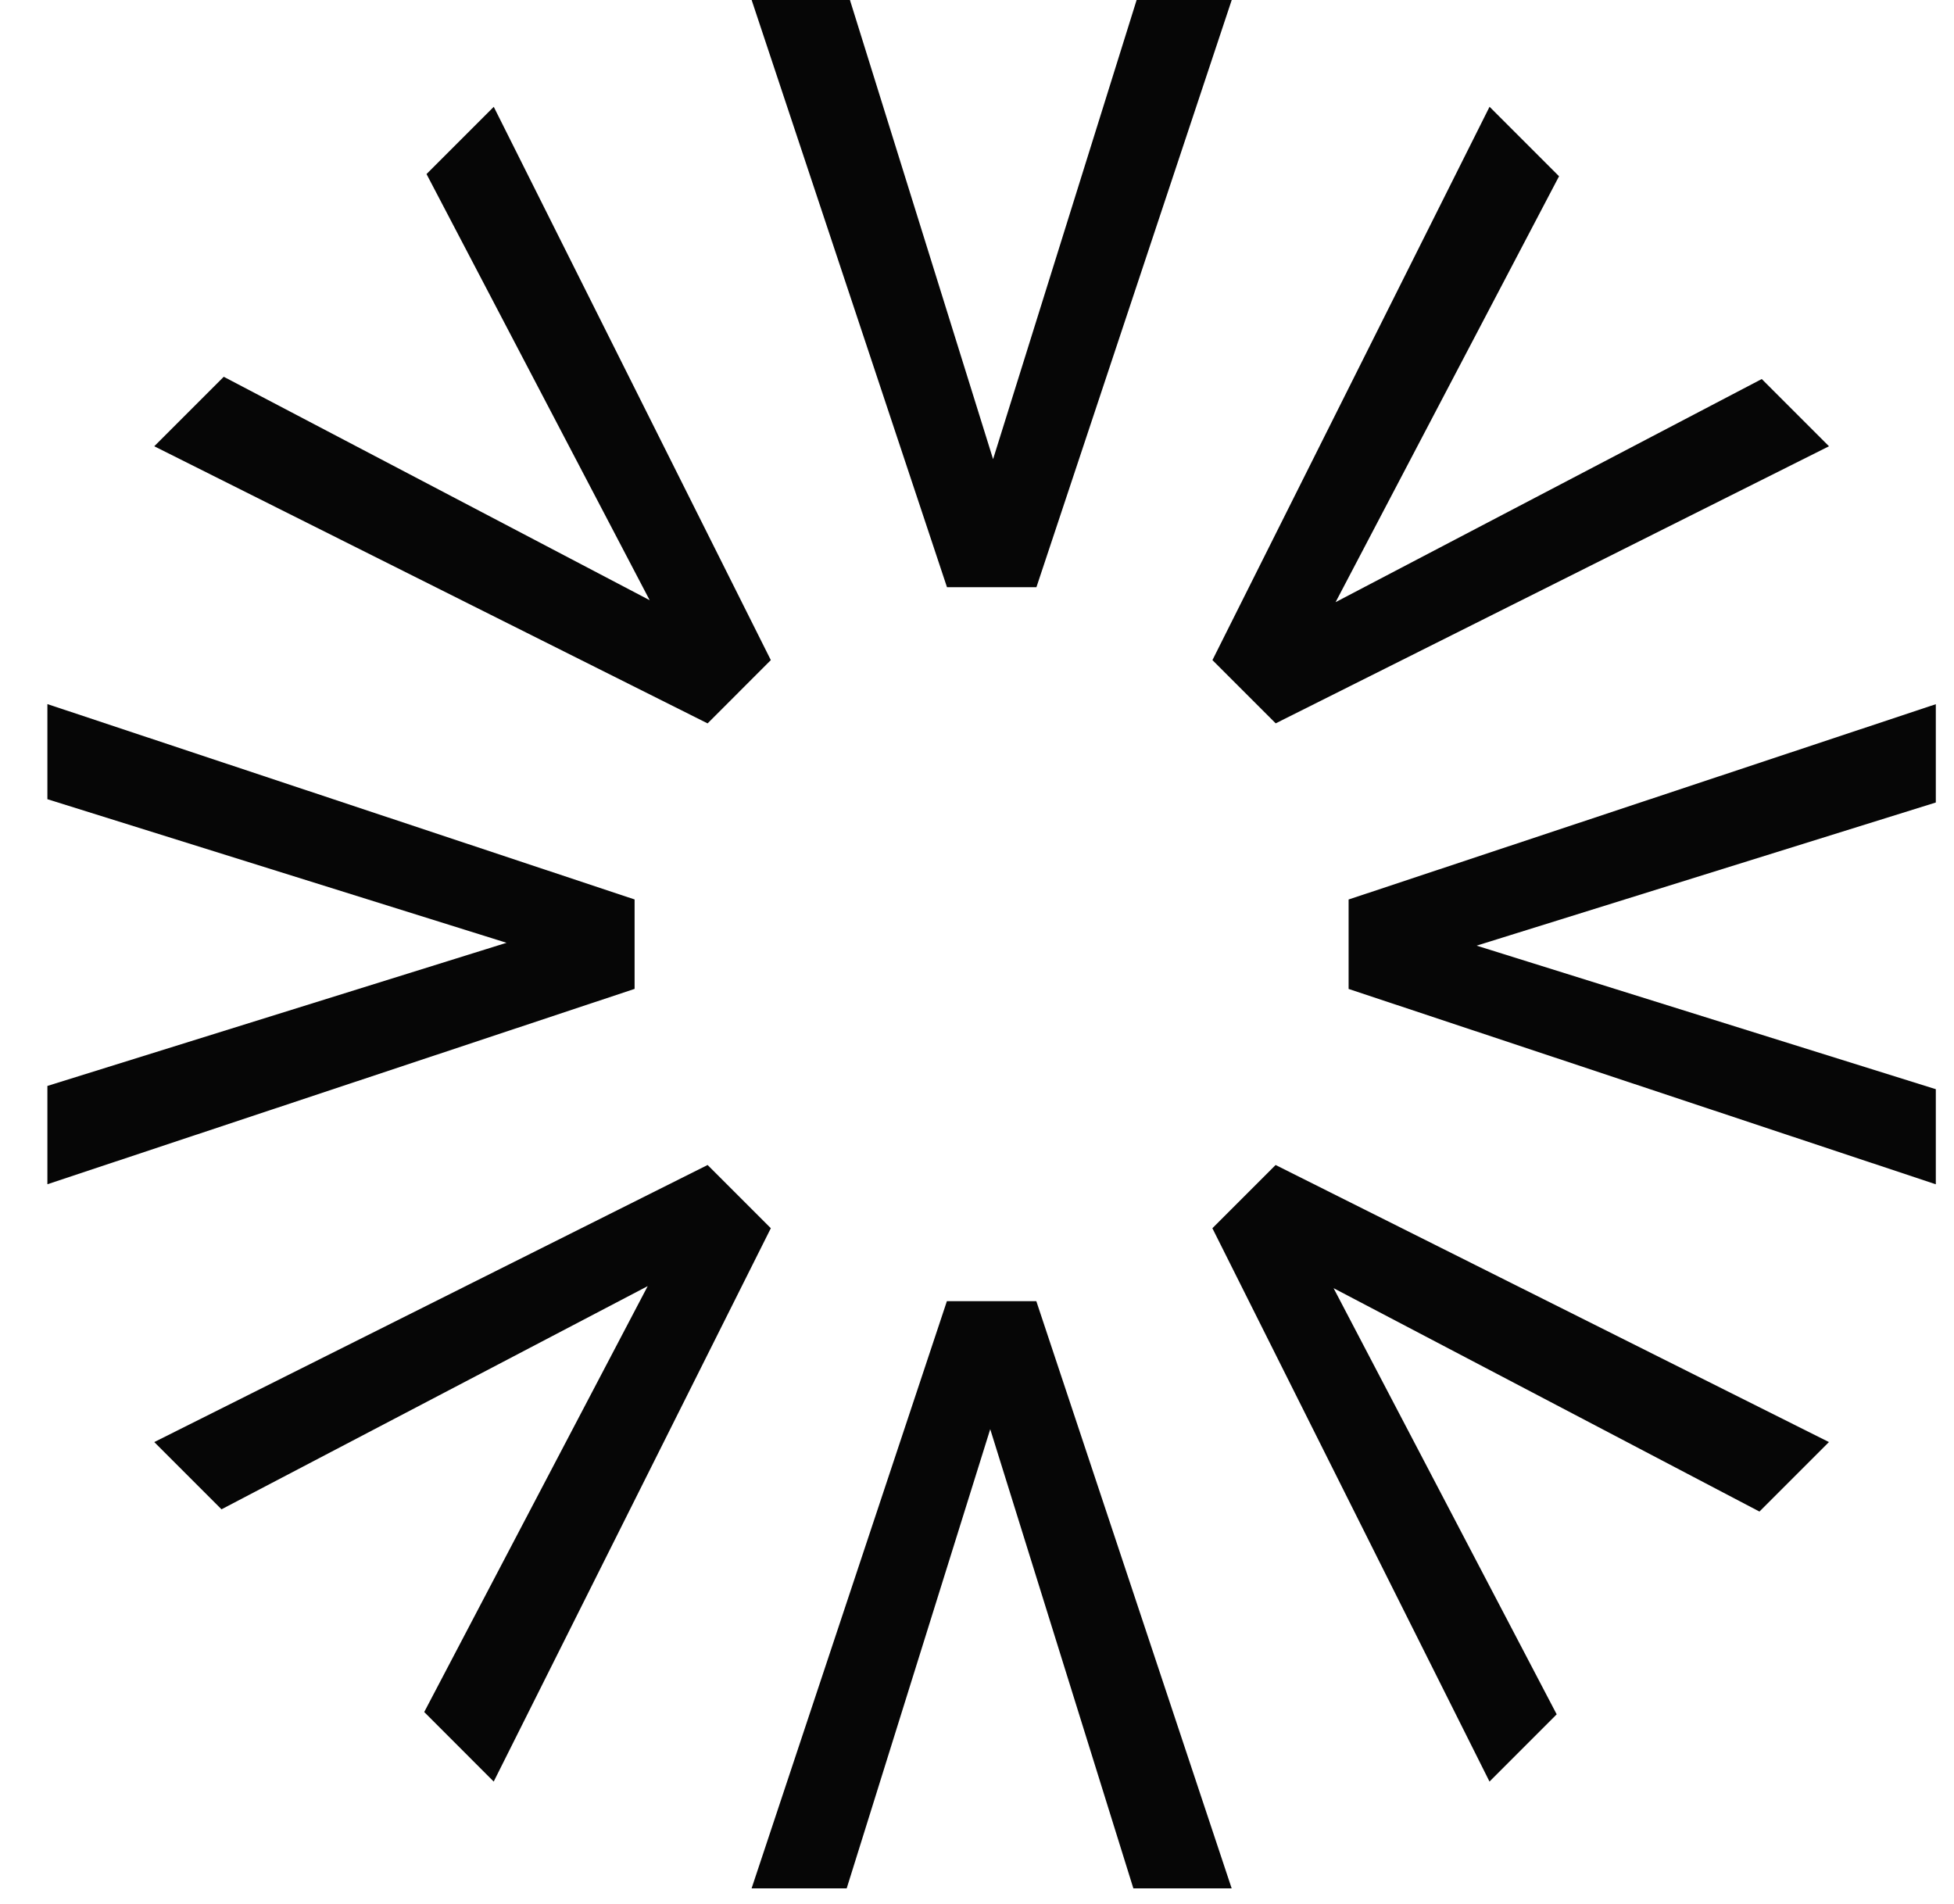
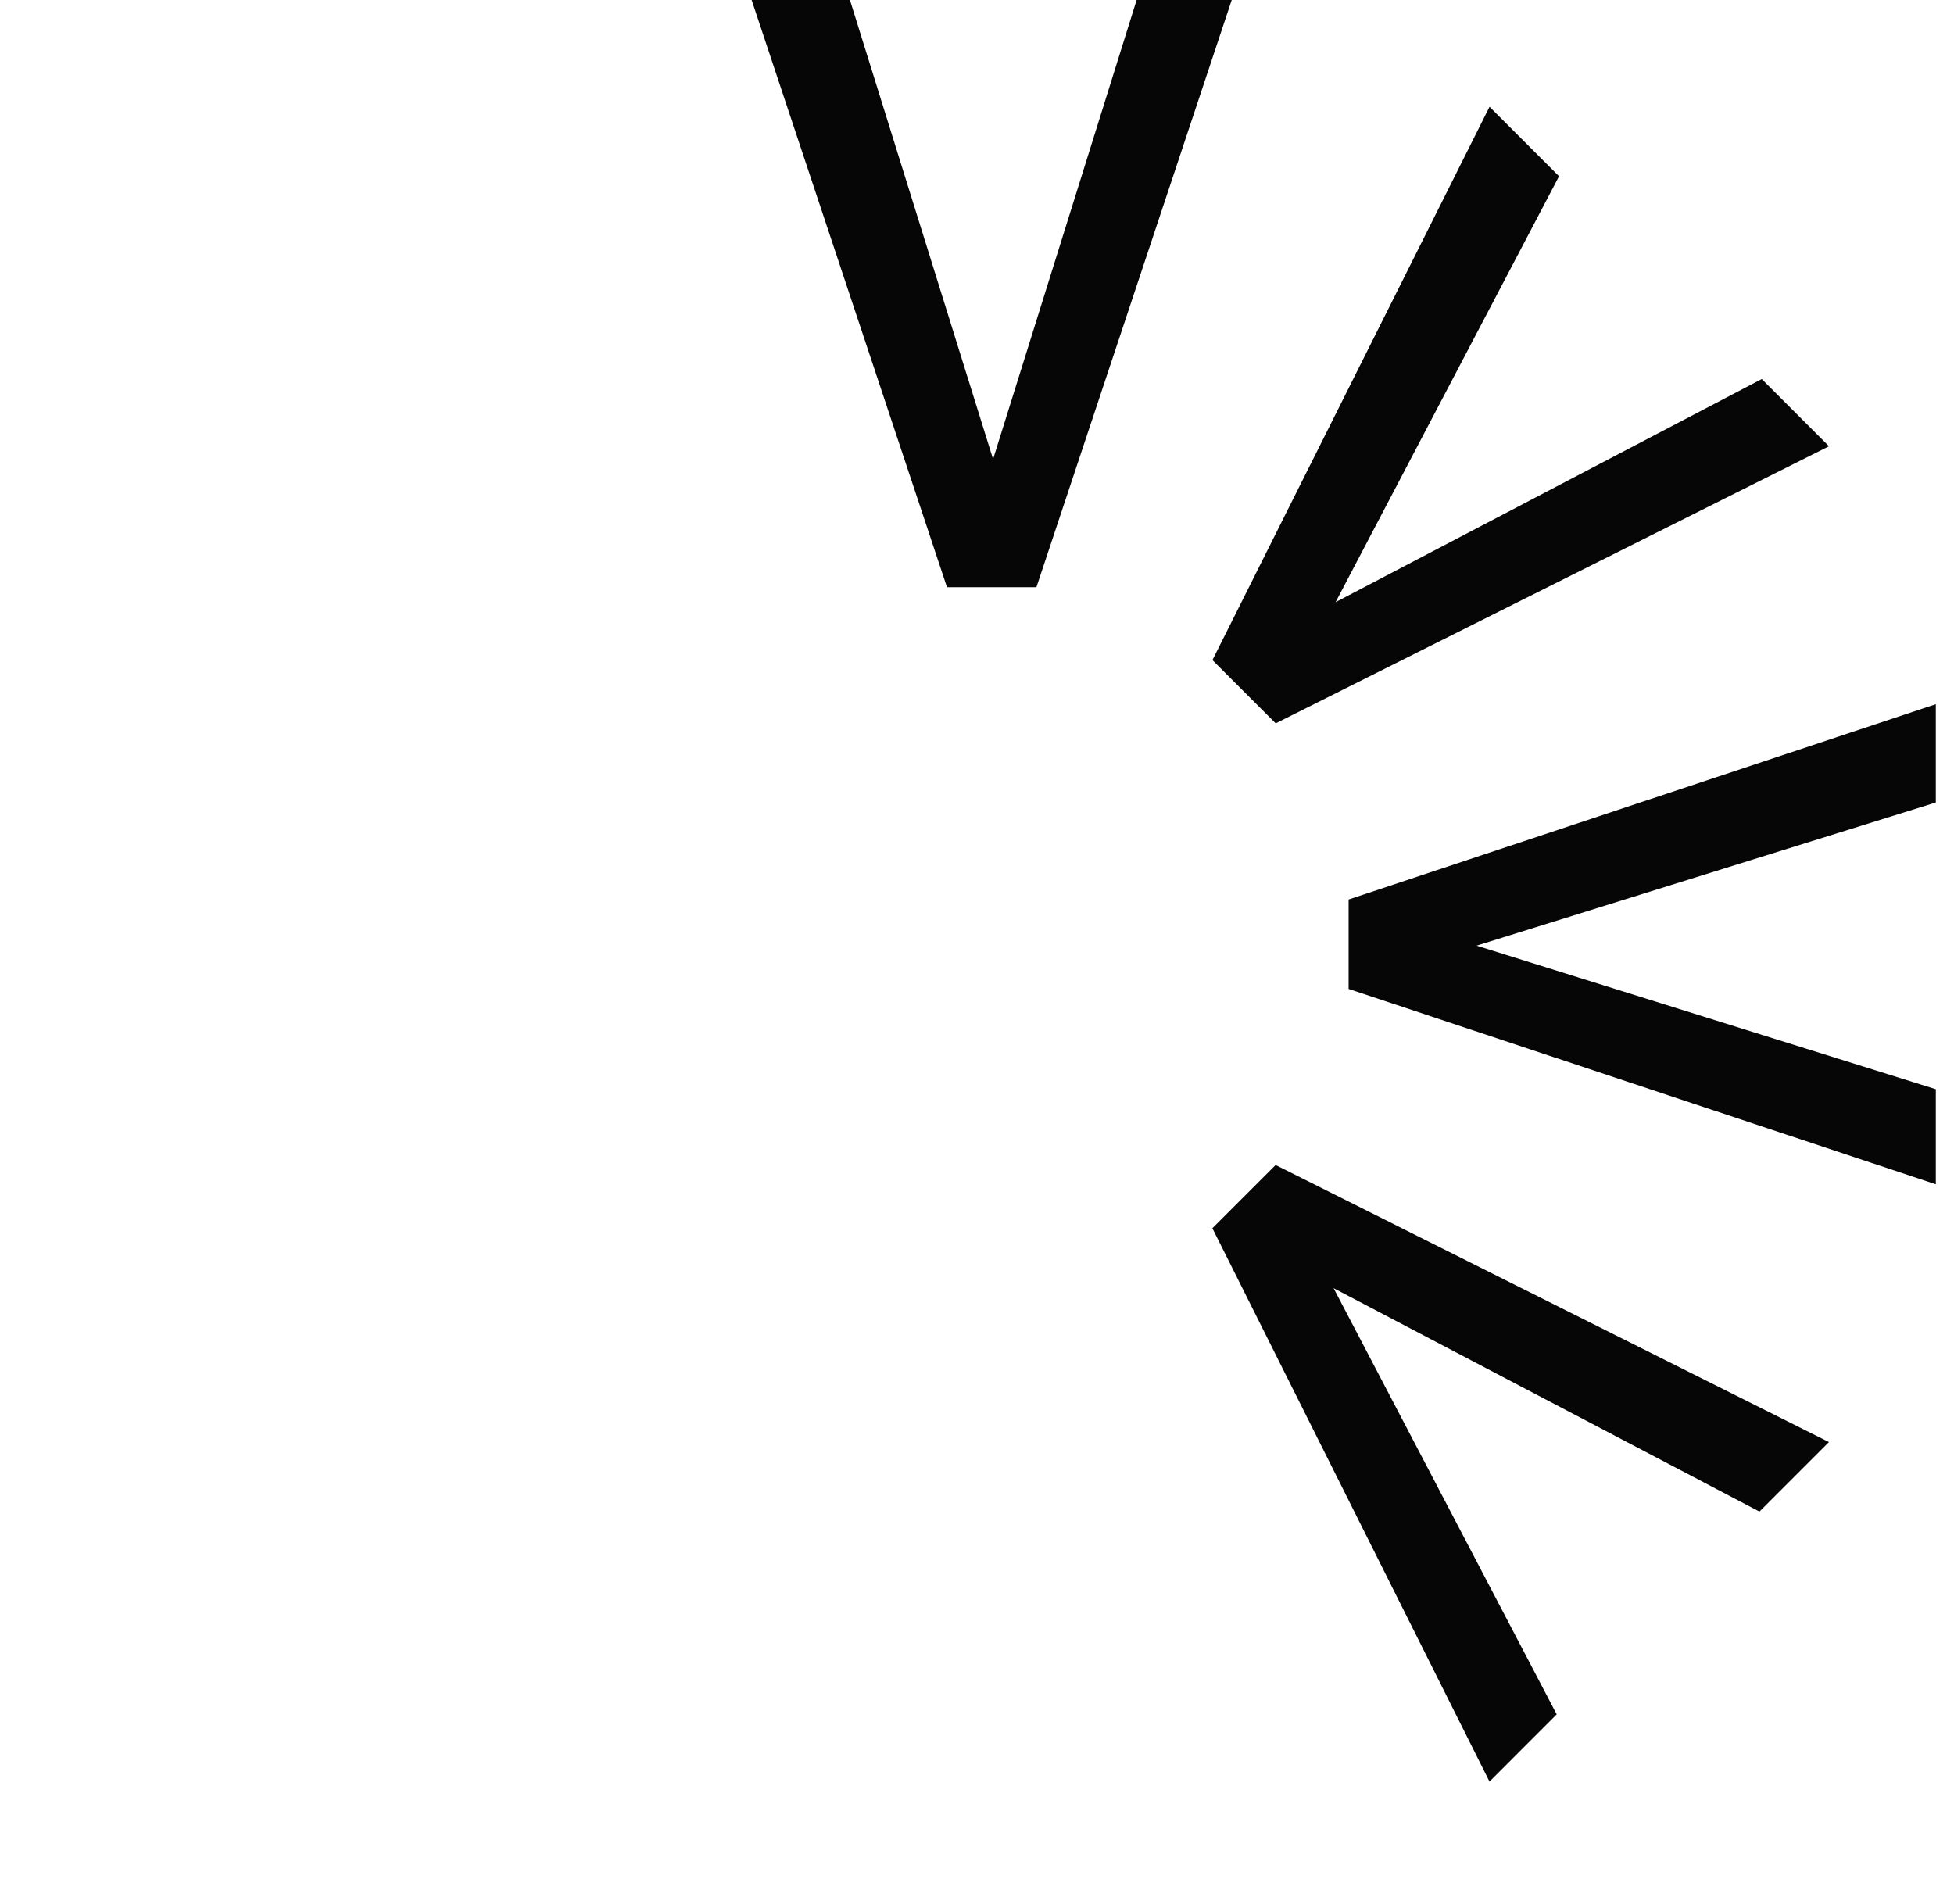
<svg xmlns="http://www.w3.org/2000/svg" width="39" height="38" viewBox="0 0 39 38" fill="none">
  <path d="M15.002 0H16.964L19.824 9.174C19.867 9.307 20.035 9.443 20.078 9.582C20.121 9.716 20.155 9.836 20.182 9.942H19.46C19.487 9.841 19.522 9.716 19.564 9.566C19.612 9.417 19.781 9.286 19.818 9.174L22.686 0H24.584L20.686 11.72H18.901L15.002 0Z" fill="#060606" />
-   <path d="M24.583 37.69L22.621 37.69L19.761 28.515C19.718 28.382 19.55 28.246 19.507 28.107C19.464 27.974 19.43 27.854 19.403 27.747L20.125 27.747C20.098 27.848 20.063 27.974 20.021 28.123C19.973 28.273 19.804 28.403 19.767 28.515L16.899 37.69L15.001 37.69L18.899 25.97L20.684 25.97L24.583 37.69Z" fill="#060606" />
-   <path d="M38.637 14.055L38.637 16.017L29.463 18.877C29.329 18.92 29.193 19.088 29.055 19.131C28.921 19.173 28.801 19.208 28.694 19.235L28.694 18.513C28.796 18.54 28.921 18.574 29.07 18.617C29.22 18.665 29.351 18.833 29.463 18.871L38.637 21.739L38.637 23.637L26.917 19.738L26.917 17.953L38.637 14.055Z" fill="#060606" />
-   <path d="M0.946 23.636L0.946 21.674L10.12 18.814C10.254 18.771 10.39 18.602 10.528 18.56C10.662 18.517 10.782 18.482 10.889 18.456L10.889 19.177C10.787 19.151 10.662 19.116 10.512 19.073C10.363 19.025 10.232 18.857 10.12 18.82L0.946 15.951L0.946 14.053L12.666 17.952L12.666 19.737L0.946 23.636Z" fill="#060606" />
+   <path d="M38.637 14.055L38.637 16.017L29.463 18.877C28.921 19.173 28.801 19.208 28.694 19.235L28.694 18.513C28.796 18.54 28.921 18.574 29.07 18.617C29.22 18.665 29.351 18.833 29.463 18.871L38.637 21.739L38.637 23.637L26.917 19.738L26.917 17.953L38.637 14.055Z" fill="#060606" />
  <path d="M36.504 28.782L35.117 30.169L26.607 25.705C26.483 25.641 26.268 25.664 26.139 25.596C26.015 25.532 25.905 25.471 25.811 25.415L26.321 24.904C26.374 24.995 26.438 25.108 26.514 25.244C26.585 25.384 26.559 25.595 26.612 25.701L31.07 34.216L29.729 35.558L24.198 24.514L25.46 23.252L36.504 28.782Z" fill="#060606" />
-   <path d="M3.079 8.907L4.466 7.52L12.976 11.984C13.1 12.049 13.316 12.026 13.444 12.094C13.569 12.158 13.678 12.218 13.772 12.275L13.262 12.785C13.209 12.695 13.145 12.581 13.069 12.445C12.998 12.306 13.024 12.094 12.972 11.989L8.513 3.474L9.855 2.132L15.385 13.175L14.123 14.438L3.079 8.907Z" fill="#060606" />
-   <path d="M9.854 35.558L8.467 34.17L12.932 25.661C12.996 25.536 12.973 25.321 13.041 25.193C13.105 25.068 13.165 24.959 13.222 24.864L13.732 25.375C13.642 25.428 13.529 25.492 13.393 25.567C13.253 25.639 13.042 25.612 12.936 25.665L4.421 30.124L3.079 28.782L14.123 23.252L15.385 24.514L9.854 35.558Z" fill="#060606" />
  <path d="M29.73 2.131L31.117 3.518L26.652 12.028C26.588 12.152 26.611 12.367 26.543 12.496C26.479 12.62 26.419 12.73 26.362 12.824L25.852 12.314C25.942 12.261 26.055 12.197 26.191 12.121C26.331 12.05 26.542 12.076 26.648 12.023L35.163 7.565L36.505 8.907L25.462 14.437L24.199 13.175L29.73 2.131Z" fill="#060606" />
</svg>